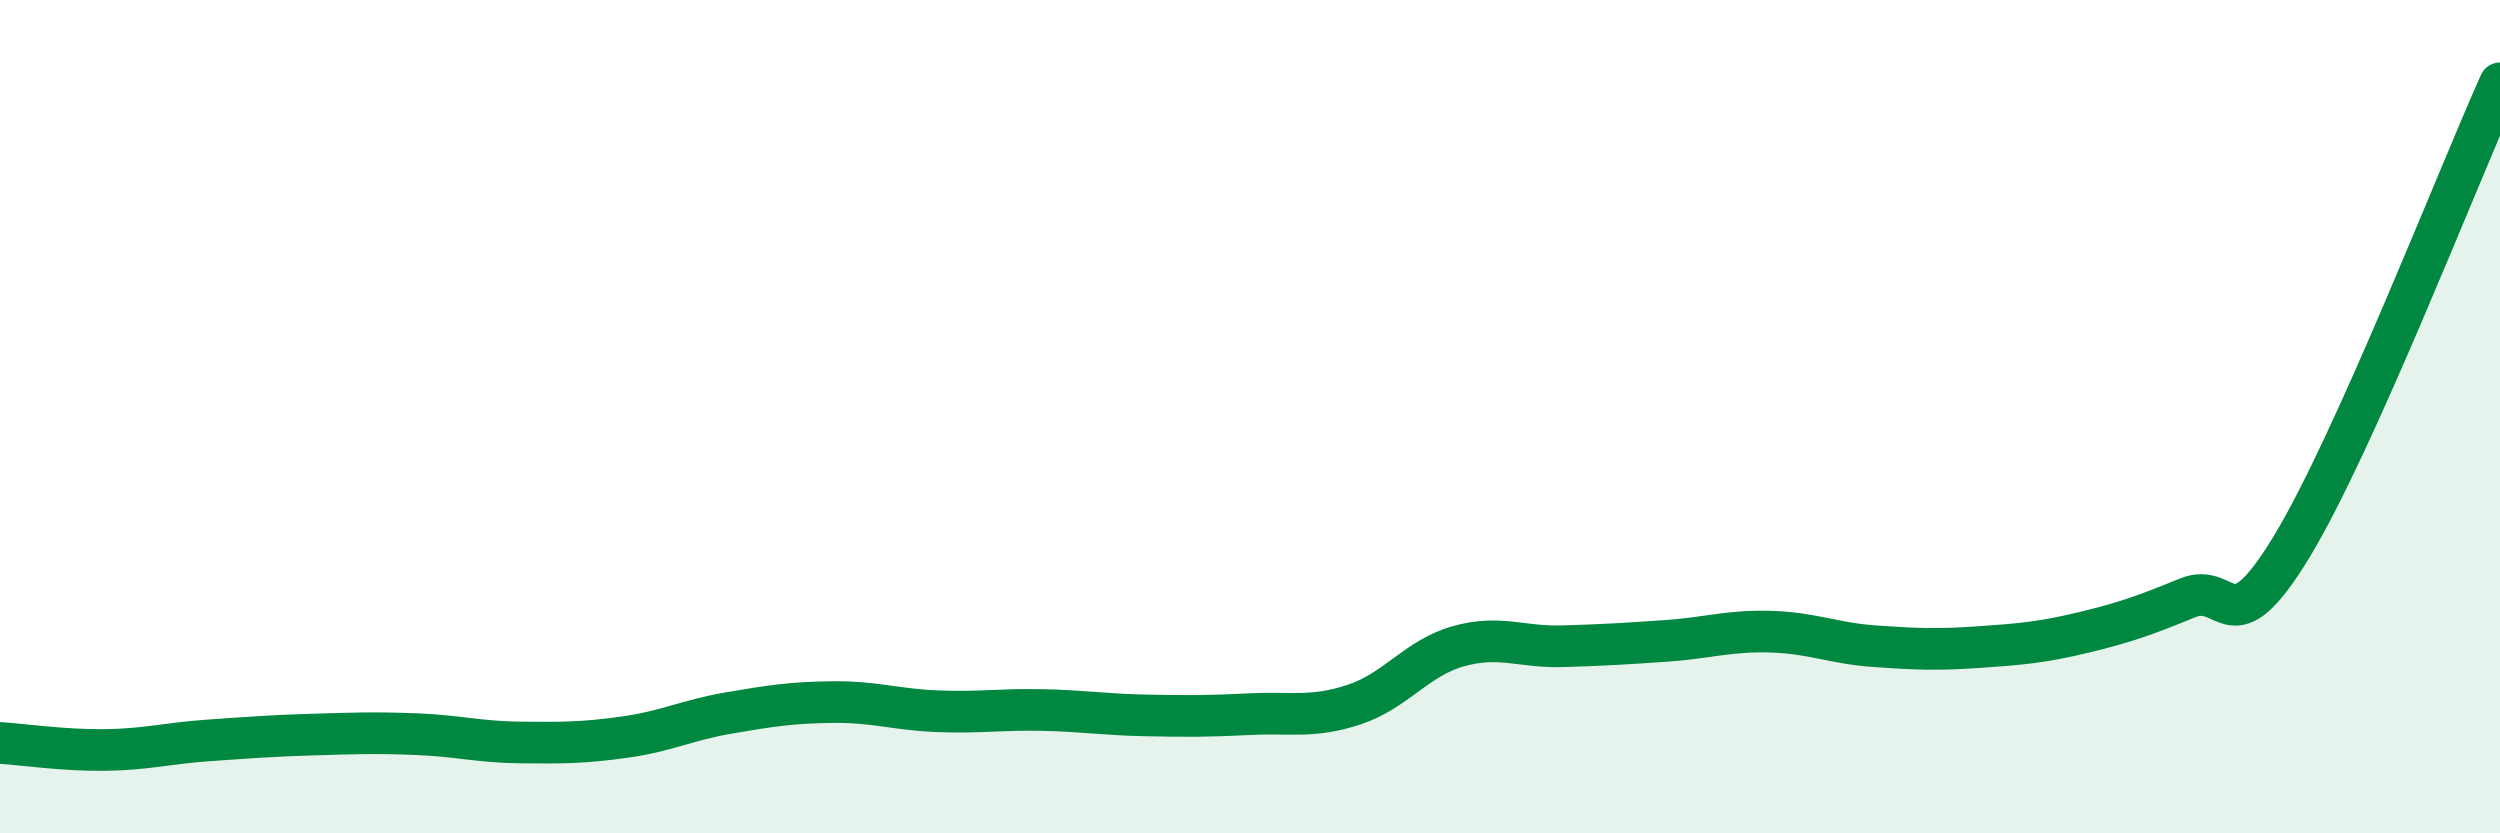
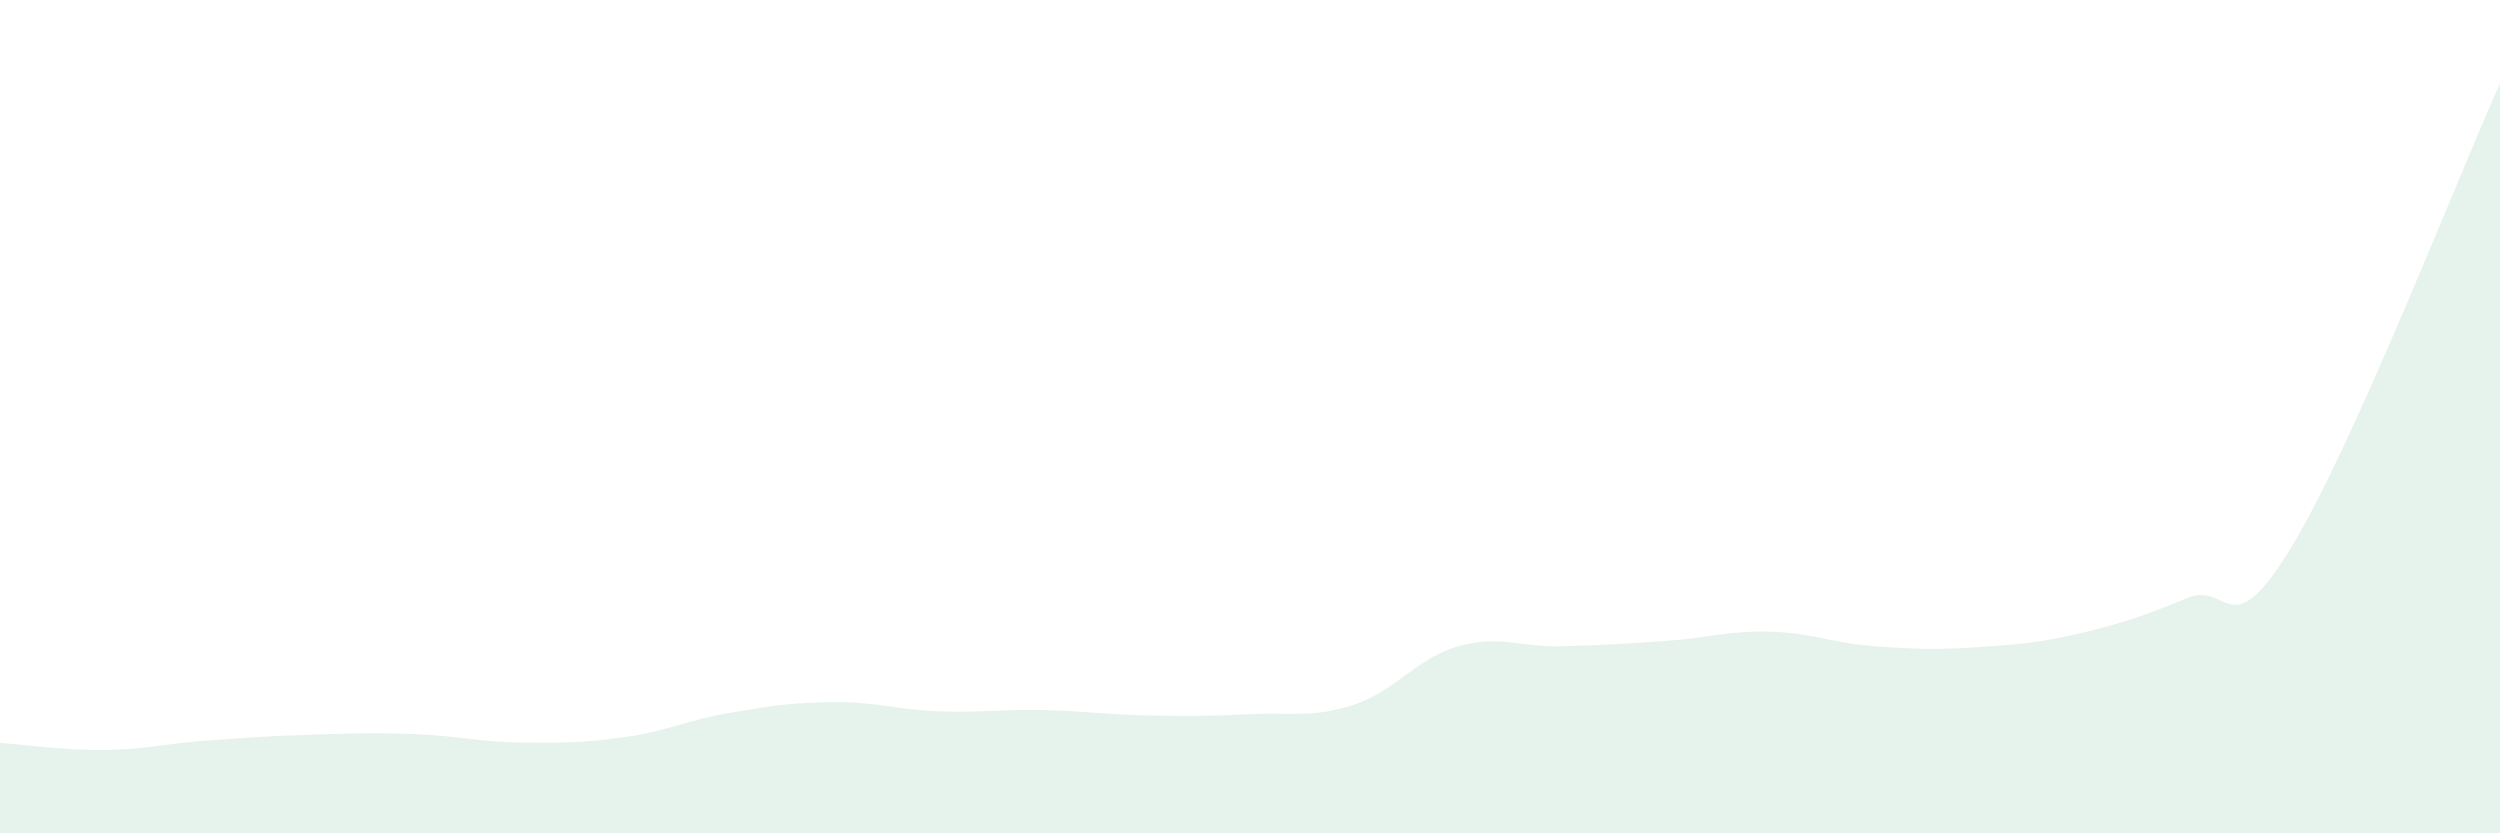
<svg xmlns="http://www.w3.org/2000/svg" width="60" height="20" viewBox="0 0 60 20">
  <path d="M 0,17.83 C 0.5,17.86 1.5,18.01 2.5,18 C 3.5,17.99 4,17.84 5,17.77 C 6,17.7 6.5,17.66 7.5,17.63 C 8.5,17.6 9,17.58 10,17.62 C 11,17.66 11.5,17.81 12.5,17.82 C 13.5,17.83 14,17.83 15,17.69 C 16,17.55 16.5,17.28 17.5,17.11 C 18.5,16.94 19,16.86 20,16.85 C 21,16.84 21.5,17.03 22.5,17.07 C 23.5,17.11 24,17.02 25,17.04 C 26,17.06 26.5,17.15 27.5,17.17 C 28.5,17.19 29,17.19 30,17.14 C 31,17.09 31.5,17.24 32.5,16.91 C 33.5,16.58 34,15.79 35,15.51 C 36,15.23 36.5,15.54 37.5,15.51 C 38.5,15.48 39,15.45 40,15.38 C 41,15.31 41.5,15.13 42.5,15.16 C 43.5,15.19 44,15.44 45,15.51 C 46,15.58 46.5,15.6 47.5,15.53 C 48.5,15.46 49,15.42 50,15.18 C 51,14.94 51.5,14.76 52.5,14.35 C 53.5,13.94 53.5,15.59 55,13.12 C 56.5,10.65 59,4.22 60,2L60 20L0 20Z" fill="#008740" opacity="0.1" stroke-linecap="round" stroke-linejoin="round" />
-   <path d="M 0,17.83 C 0.5,17.86 1.5,18.01 2.5,18 C 3.5,17.99 4,17.84 5,17.77 C 6,17.7 6.5,17.66 7.5,17.63 C 8.5,17.6 9,17.58 10,17.62 C 11,17.66 11.5,17.81 12.5,17.82 C 13.5,17.83 14,17.83 15,17.69 C 16,17.55 16.5,17.28 17.5,17.11 C 18.5,16.94 19,16.86 20,16.85 C 21,16.84 21.5,17.03 22.5,17.07 C 23.5,17.11 24,17.02 25,17.04 C 26,17.06 26.5,17.15 27.5,17.17 C 28.5,17.19 29,17.19 30,17.14 C 31,17.09 31.5,17.24 32.5,16.91 C 33.5,16.58 34,15.79 35,15.51 C 36,15.23 36.5,15.54 37.5,15.51 C 38.5,15.48 39,15.45 40,15.38 C 41,15.31 41.5,15.13 42.5,15.16 C 43.5,15.19 44,15.44 45,15.51 C 46,15.58 46.5,15.6 47.5,15.53 C 48.5,15.46 49,15.42 50,15.18 C 51,14.94 51.5,14.76 52.5,14.35 C 53.5,13.94 53.5,15.59 55,13.12 C 56.5,10.65 59,4.22 60,2" stroke="#008740" stroke-width="1" fill="none" stroke-linecap="round" stroke-linejoin="round" />
</svg>